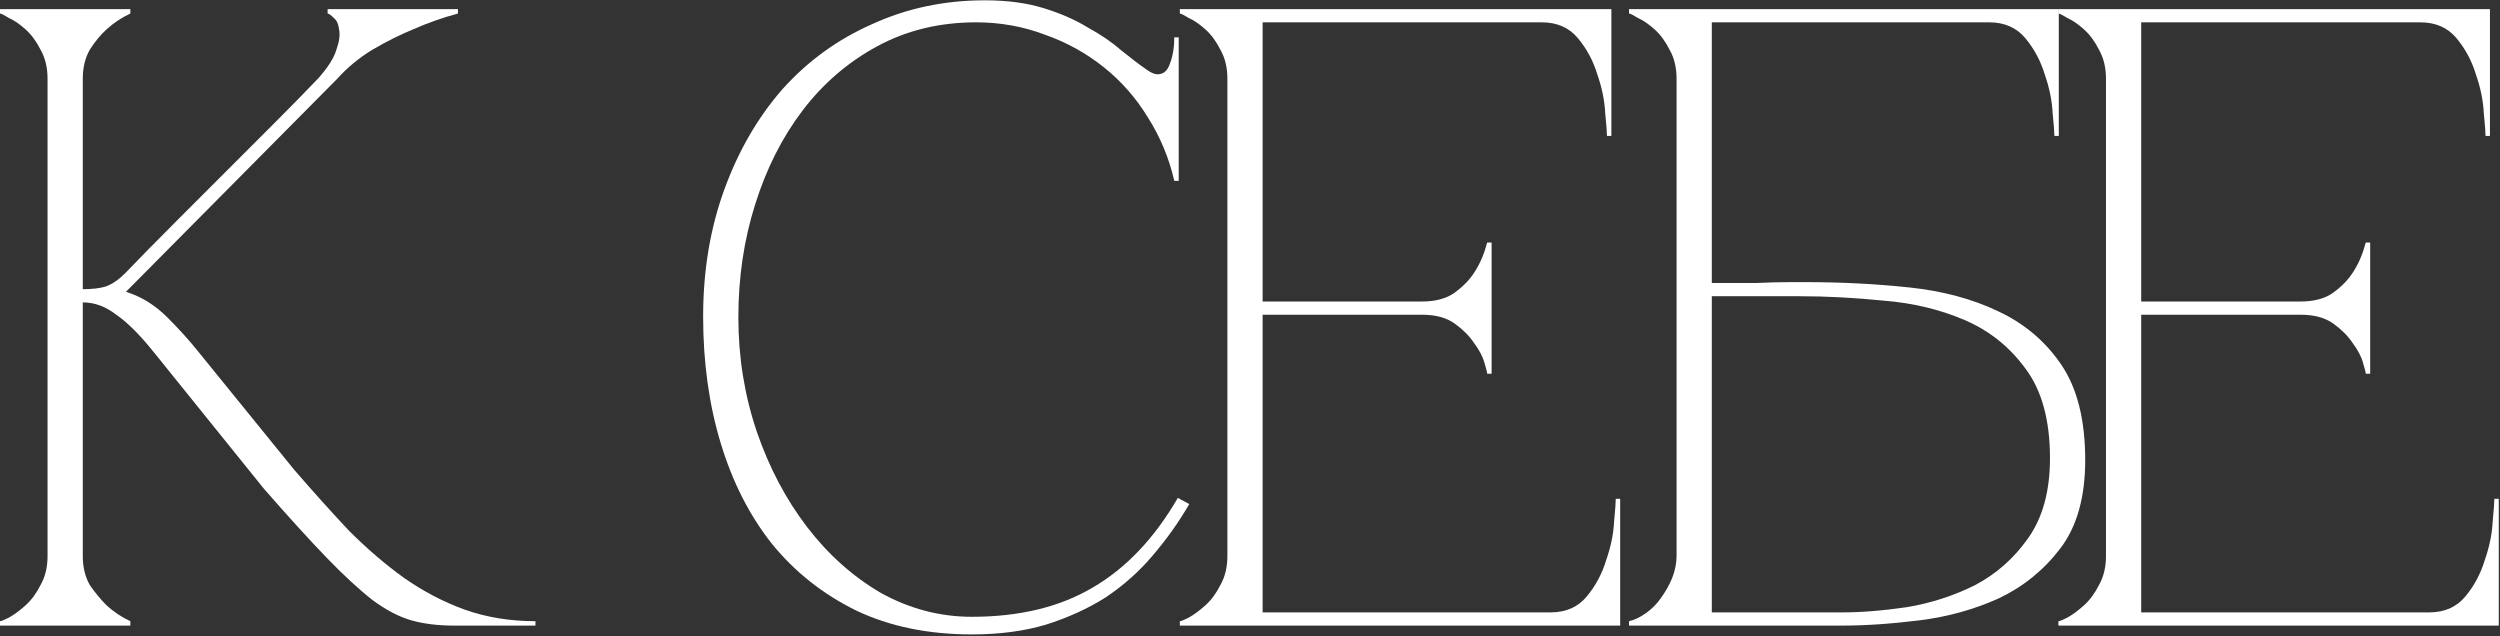
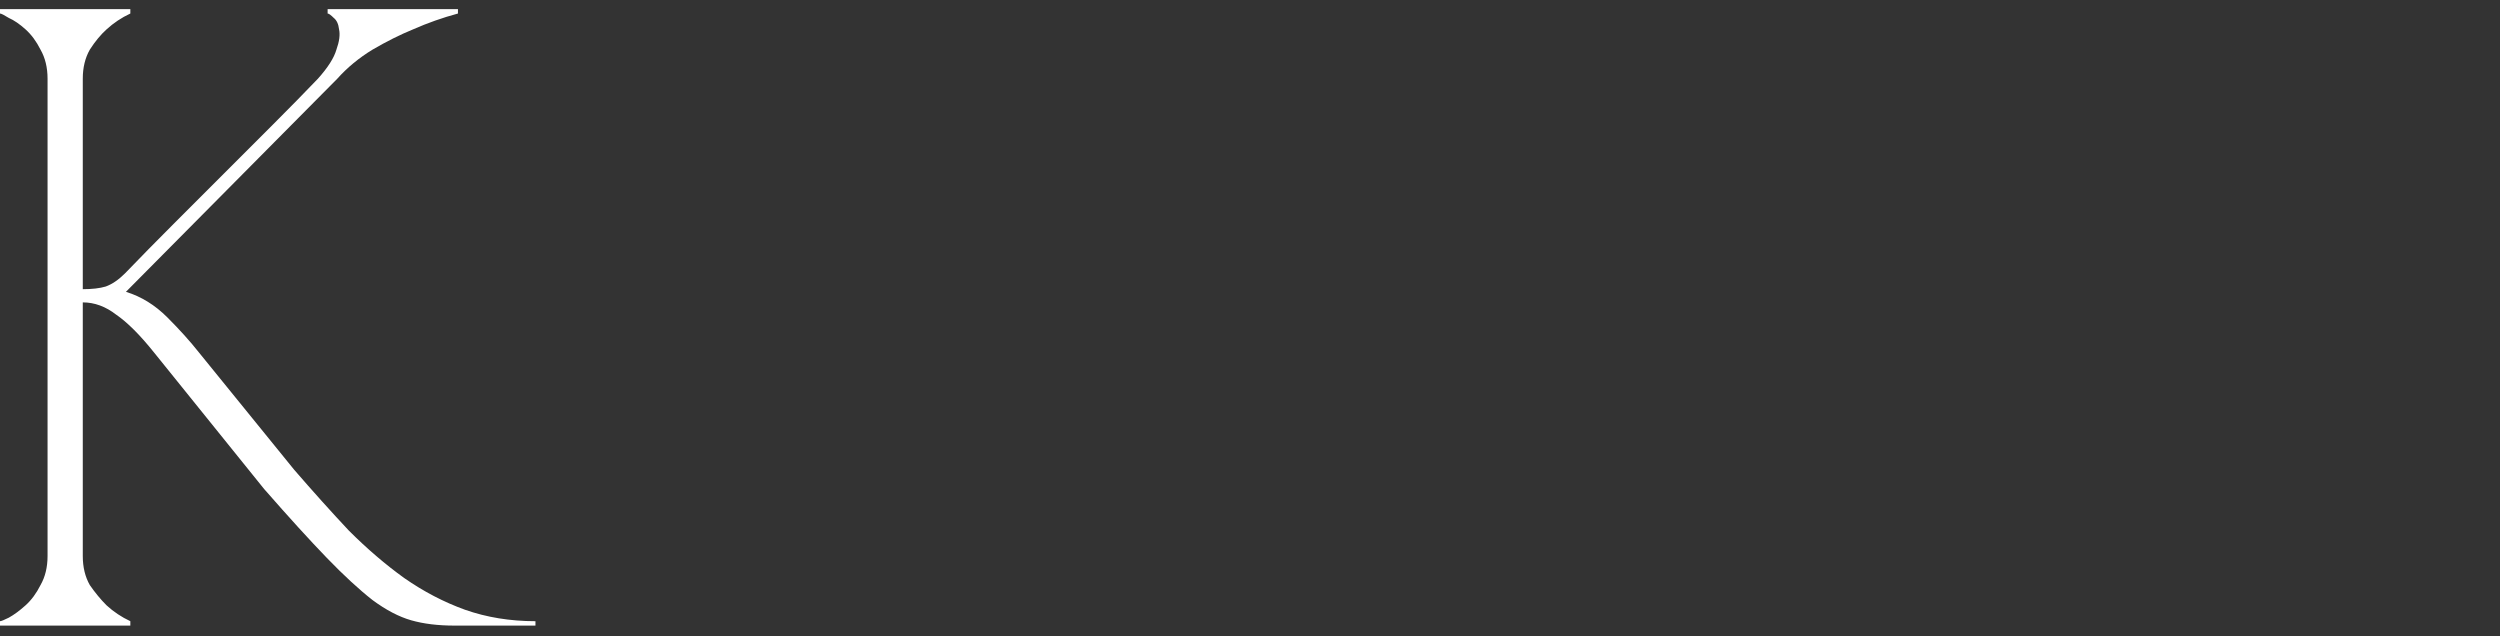
<svg xmlns="http://www.w3.org/2000/svg" width="495" height="126" viewBox="0 0 495 126" fill="none">
  <rect x="0" y="0" width="495" height="126" fill="#333333" stroke="none" />
  <path d="M24.761 54.119C27.784 50.98 30.981 47.725 34.352 44.354C37.723 40.983 41.036 37.669 44.291 34.414C47.663 31.043 50.917 27.788 54.056 24.649C57.311 21.394 60.276 18.372 62.949 15.582C64.926 13.373 66.146 11.455 66.611 9.828C67.192 8.2 67.367 6.863 67.134 5.817C67.018 4.771 66.669 4.015 66.088 3.55C65.507 2.969 65.1 2.678 64.868 2.678V1.806H90.675V2.678C87.653 3.492 84.688 4.538 81.782 5.817C79.224 6.863 76.551 8.2 73.761 9.828C71.087 11.455 68.762 13.373 66.786 15.582L24.936 57.781C27.958 58.711 30.69 60.396 33.131 62.837C35.572 65.279 37.665 67.604 39.409 69.812L58.241 93.004C61.961 97.306 65.565 101.316 69.052 105.036C72.656 108.64 76.318 111.779 80.038 114.453C83.874 117.126 87.885 119.219 92.07 120.73C96.371 122.241 101.021 122.997 106.02 122.997V123.869H89.978C86.722 123.869 83.874 123.52 81.433 122.823C78.992 122.125 76.434 120.788 73.761 118.812C71.087 116.719 68.064 113.929 64.693 110.442C61.322 106.954 57.195 102.421 52.312 96.841L30.516 69.812C27.726 66.325 25.226 63.826 23.017 62.314C20.925 60.687 18.716 59.873 16.391 59.873V110.093C16.391 112.302 16.856 114.22 17.786 115.848C18.832 117.359 19.937 118.696 21.099 119.858C22.494 121.137 24.064 122.183 25.808 122.997V123.869H0V122.997C0.233 122.997 0.814 122.764 1.744 122.299C2.79 121.718 3.894 120.904 5.057 119.858C6.219 118.812 7.207 117.475 8.021 115.848C8.951 114.22 9.416 112.302 9.416 110.093V15.582C9.416 13.373 8.951 11.455 8.021 9.828C7.207 8.2 6.219 6.863 5.057 5.817C3.894 4.771 2.79 4.015 1.744 3.55C0.814 2.969 0.233 2.678 0 2.678V1.806H25.808V2.678C24.064 3.492 22.494 4.538 21.099 5.817C19.937 6.863 18.832 8.2 17.786 9.828C16.856 11.455 16.391 13.373 16.391 15.582V57.258C18.251 57.258 19.762 57.083 20.925 56.734C22.204 56.269 23.483 55.398 24.761 54.119Z" fill="white" />
-   <path d="M146.196 62.837C146.196 70.743 147.416 78.299 149.858 85.506C152.299 92.597 155.612 98.875 159.797 104.339C163.982 109.803 168.864 114.162 174.444 117.417C180.141 120.556 186.128 122.125 192.405 122.125C201.821 122.125 209.784 120.207 216.294 116.371C222.921 112.534 228.559 106.606 233.209 98.584L235.476 99.805C233.383 103.409 230.942 106.838 228.152 110.093C225.478 113.232 222.398 115.964 218.91 118.289C215.423 120.498 211.47 122.299 207.053 123.694C202.751 124.973 197.869 125.613 192.405 125.613C183.803 125.613 176.188 124.043 169.562 120.904C162.936 117.649 157.356 113.232 152.822 107.652C148.404 102.072 145.033 95.446 142.708 87.773C140.383 80.101 139.221 71.731 139.221 62.663C139.221 53.596 140.616 45.226 143.406 37.553C146.196 29.881 150.032 23.254 154.914 17.674C159.913 12.094 165.842 7.793 172.701 4.771C179.559 1.632 186.999 0.062 195.021 0.062C199.438 0.062 203.333 0.586 206.704 1.632C210.075 2.678 212.981 3.957 215.423 5.468C217.98 6.863 220.189 8.374 222.049 10.002C223.909 11.513 225.594 12.792 227.106 13.838C227.919 14.419 228.617 14.71 229.198 14.71C230.361 14.71 231.174 14.012 231.639 12.617C232.221 11.106 232.511 9.363 232.511 7.386H233.383V35.809H232.511C231.465 31.276 229.721 27.091 227.28 23.254C224.955 19.418 222.049 16.105 218.561 13.315C215.074 10.525 211.179 8.374 206.878 6.863C202.577 5.236 198.043 4.422 193.277 4.422C186.069 4.422 179.559 5.991 173.747 9.13C167.934 12.269 162.994 16.512 158.925 21.859C154.856 27.207 151.718 33.426 149.509 40.517C147.3 47.492 146.196 54.932 146.196 62.837Z" fill="white" />
-   <path d="M233.608 123.869V122.997C233.841 122.997 234.422 122.764 235.352 122.299C236.398 121.718 237.502 120.904 238.665 119.858C239.827 118.812 240.816 117.475 241.629 115.848C242.559 114.22 243.024 112.302 243.024 110.093V15.582C243.024 13.373 242.559 11.455 241.629 9.828C240.816 8.2 239.827 6.863 238.665 5.817C237.502 4.771 236.398 4.015 235.352 3.55C234.422 2.969 233.841 2.678 233.608 2.678V1.806H319.052V26.916H318.18C318.18 26.219 318.064 24.707 317.831 22.383C317.715 19.941 317.192 17.384 316.262 14.71C315.448 12.036 314.169 9.653 312.426 7.561C310.682 5.468 308.299 4.422 305.276 4.422H249.999V59.699H281.561C284.235 59.699 286.386 59.117 288.013 57.955C289.757 56.676 291.094 55.281 292.024 53.77C293.07 52.142 293.884 50.224 294.465 48.016H295.337V73.998H294.465C294.465 73.765 294.29 73.067 293.942 71.905C293.593 70.626 292.895 69.289 291.849 67.894C290.919 66.499 289.641 65.221 288.013 64.058C286.386 62.896 284.235 62.314 281.561 62.314H249.999V121.253H307.02C310.042 121.253 312.426 120.207 314.169 118.114C315.913 116.022 317.192 113.639 318.005 110.965C318.935 108.291 319.459 105.792 319.575 103.467C319.807 101.026 319.924 99.456 319.924 98.759H320.796V123.869H233.608Z" fill="white" />
-   <path d="M357.595 55.862C364.57 55.862 371.371 56.211 377.997 56.909C384.624 57.606 390.494 59.176 395.609 61.617C400.84 64.058 405.025 67.604 408.164 72.254C411.303 76.904 412.872 83.181 412.872 91.086C412.872 98.41 411.245 104.223 407.99 108.524C404.735 112.825 400.666 116.138 395.784 118.463C390.901 120.672 385.67 122.125 380.09 122.823C374.51 123.52 369.395 123.869 364.745 123.869H322.546V122.997C323.592 122.764 324.697 122.241 325.859 121.428C327.022 120.614 328.01 119.626 328.824 118.463C329.754 117.184 330.509 115.848 331.09 114.453C331.672 112.941 331.962 111.488 331.962 110.093V15.582C331.962 13.373 331.497 11.455 330.567 9.828C329.754 8.2 328.765 6.863 327.603 5.817C326.44 4.771 325.336 4.015 324.29 3.55C323.36 2.969 322.779 2.678 322.546 2.678V1.806H407.641V26.916H406.769C406.769 26.219 406.653 24.707 406.42 22.383C406.304 19.941 405.781 17.384 404.851 14.71C404.037 12.036 402.759 9.653 401.015 7.561C399.271 5.468 396.888 4.422 393.865 4.422H338.937V56.037C338.705 56.037 339.519 56.037 341.379 56.037C343.239 56.037 345.331 56.037 347.656 56.037C350.097 55.921 352.364 55.862 354.457 55.862C356.549 55.862 357.595 55.862 357.595 55.862ZM364.745 121.253C368.581 121.253 372.882 120.904 377.649 120.207C382.415 119.393 386.89 117.94 391.075 115.848C395.26 113.639 398.748 110.558 401.538 106.606C404.444 102.537 405.897 97.248 405.897 90.737C405.897 83.181 404.27 77.252 401.015 72.951C397.876 68.65 393.865 65.453 388.983 63.361C384.1 61.268 378.753 59.989 372.94 59.524C367.128 58.943 361.606 58.653 356.375 58.653H338.937V121.253H364.745Z" fill="white" />
-   <path d="M407.568 123.869V122.997C407.8 122.997 408.381 122.764 409.311 122.299C410.357 121.718 411.462 120.904 412.624 119.858C413.787 118.812 414.775 117.475 415.589 115.848C416.519 114.22 416.984 112.302 416.984 110.093V15.582C416.984 13.373 416.519 11.455 415.589 9.828C414.775 8.2 413.787 6.863 412.624 5.817C411.462 4.771 410.357 4.015 409.311 3.55C408.381 2.969 407.8 2.678 407.568 2.678V1.806H493.011V26.916H492.139C492.139 26.219 492.023 24.707 491.791 22.383C491.674 19.941 491.151 17.384 490.221 14.71C489.407 12.036 488.129 9.653 486.385 7.561C484.641 5.468 482.258 4.422 479.236 4.422H423.959V59.699H455.521C458.194 59.699 460.345 59.117 461.973 57.955C463.716 56.676 465.053 55.281 465.983 53.77C467.029 52.142 467.843 50.224 468.424 48.016H469.296V73.998H468.424C468.424 73.765 468.25 73.067 467.901 71.905C467.552 70.626 466.855 69.289 465.809 67.894C464.879 66.499 463.6 65.221 461.973 64.058C460.345 62.896 458.194 62.314 455.521 62.314H423.959V121.253H480.979C484.002 121.253 486.385 120.207 488.129 118.114C489.873 116.022 491.151 113.639 491.965 110.965C492.895 108.291 493.418 105.792 493.534 103.467C493.767 101.026 493.883 99.456 493.883 98.759H494.755V123.869H407.568Z" fill="white" />
</svg>